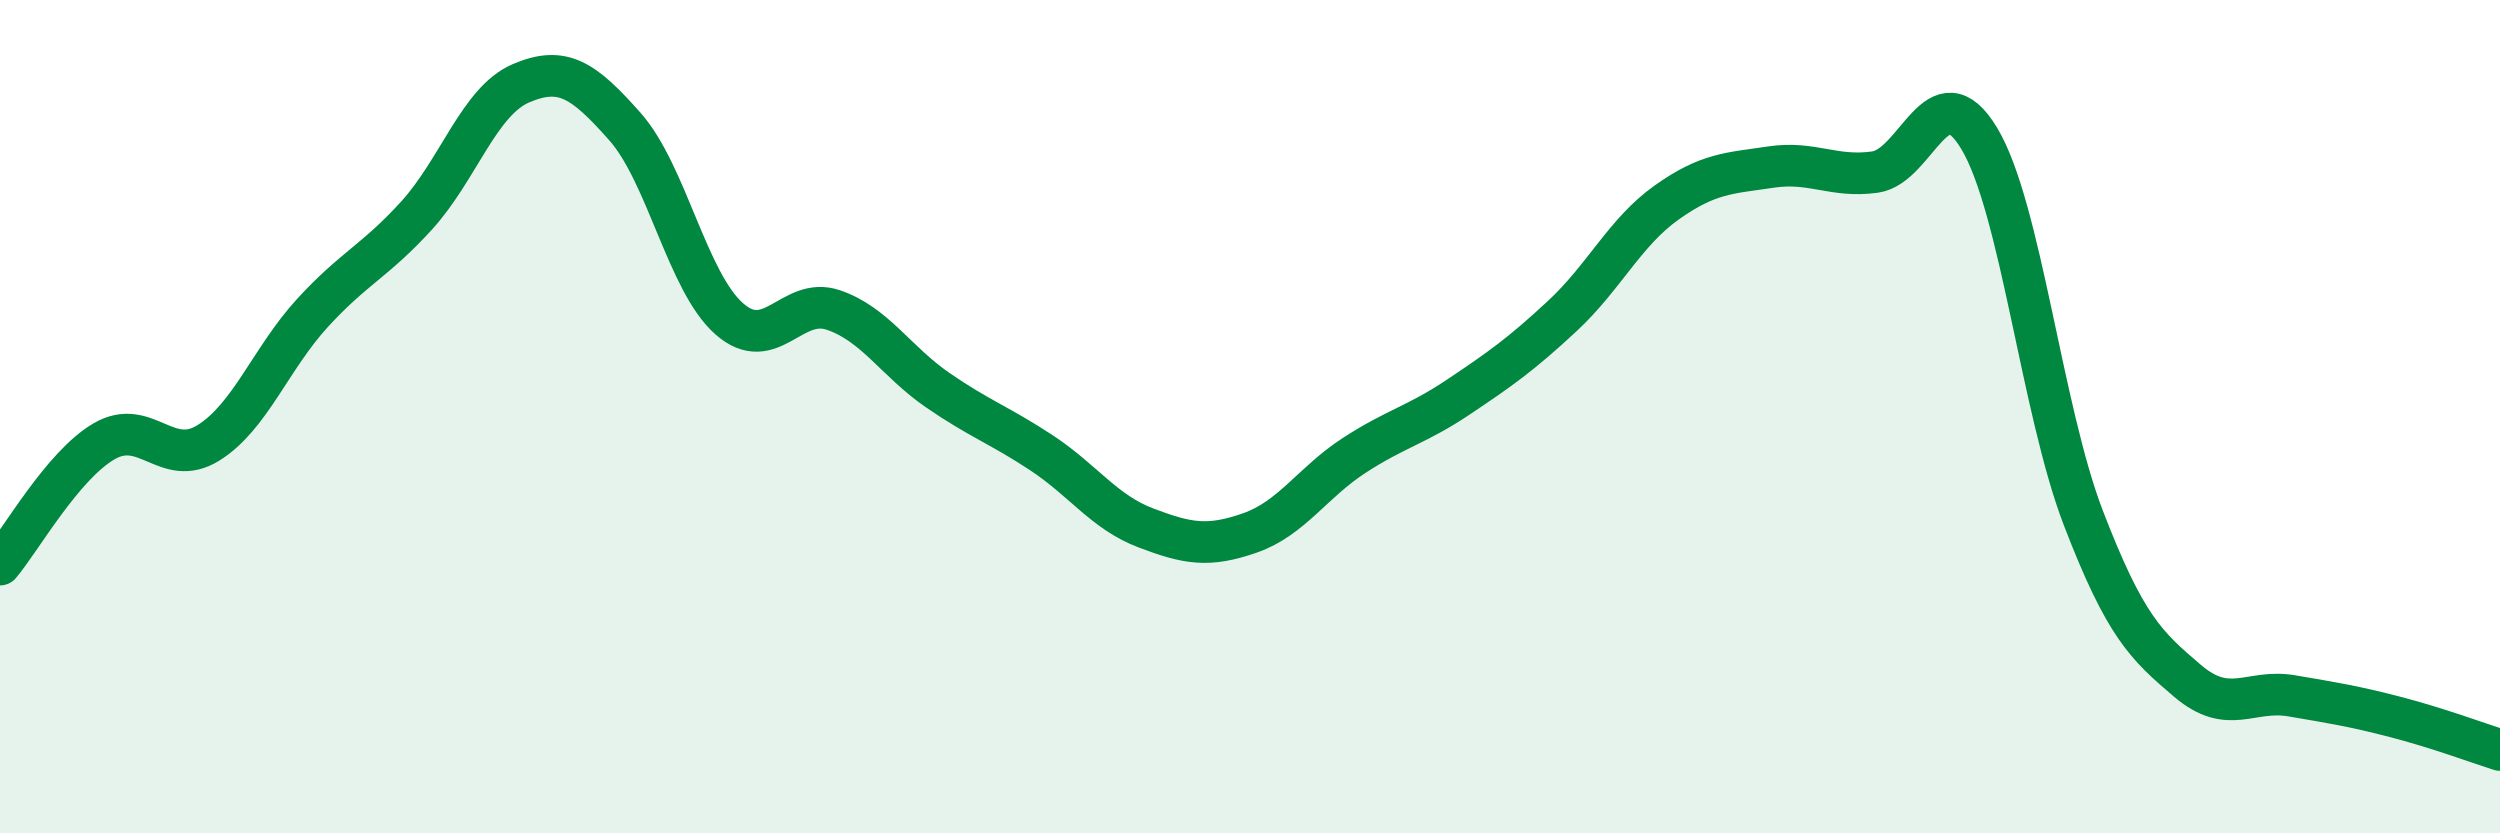
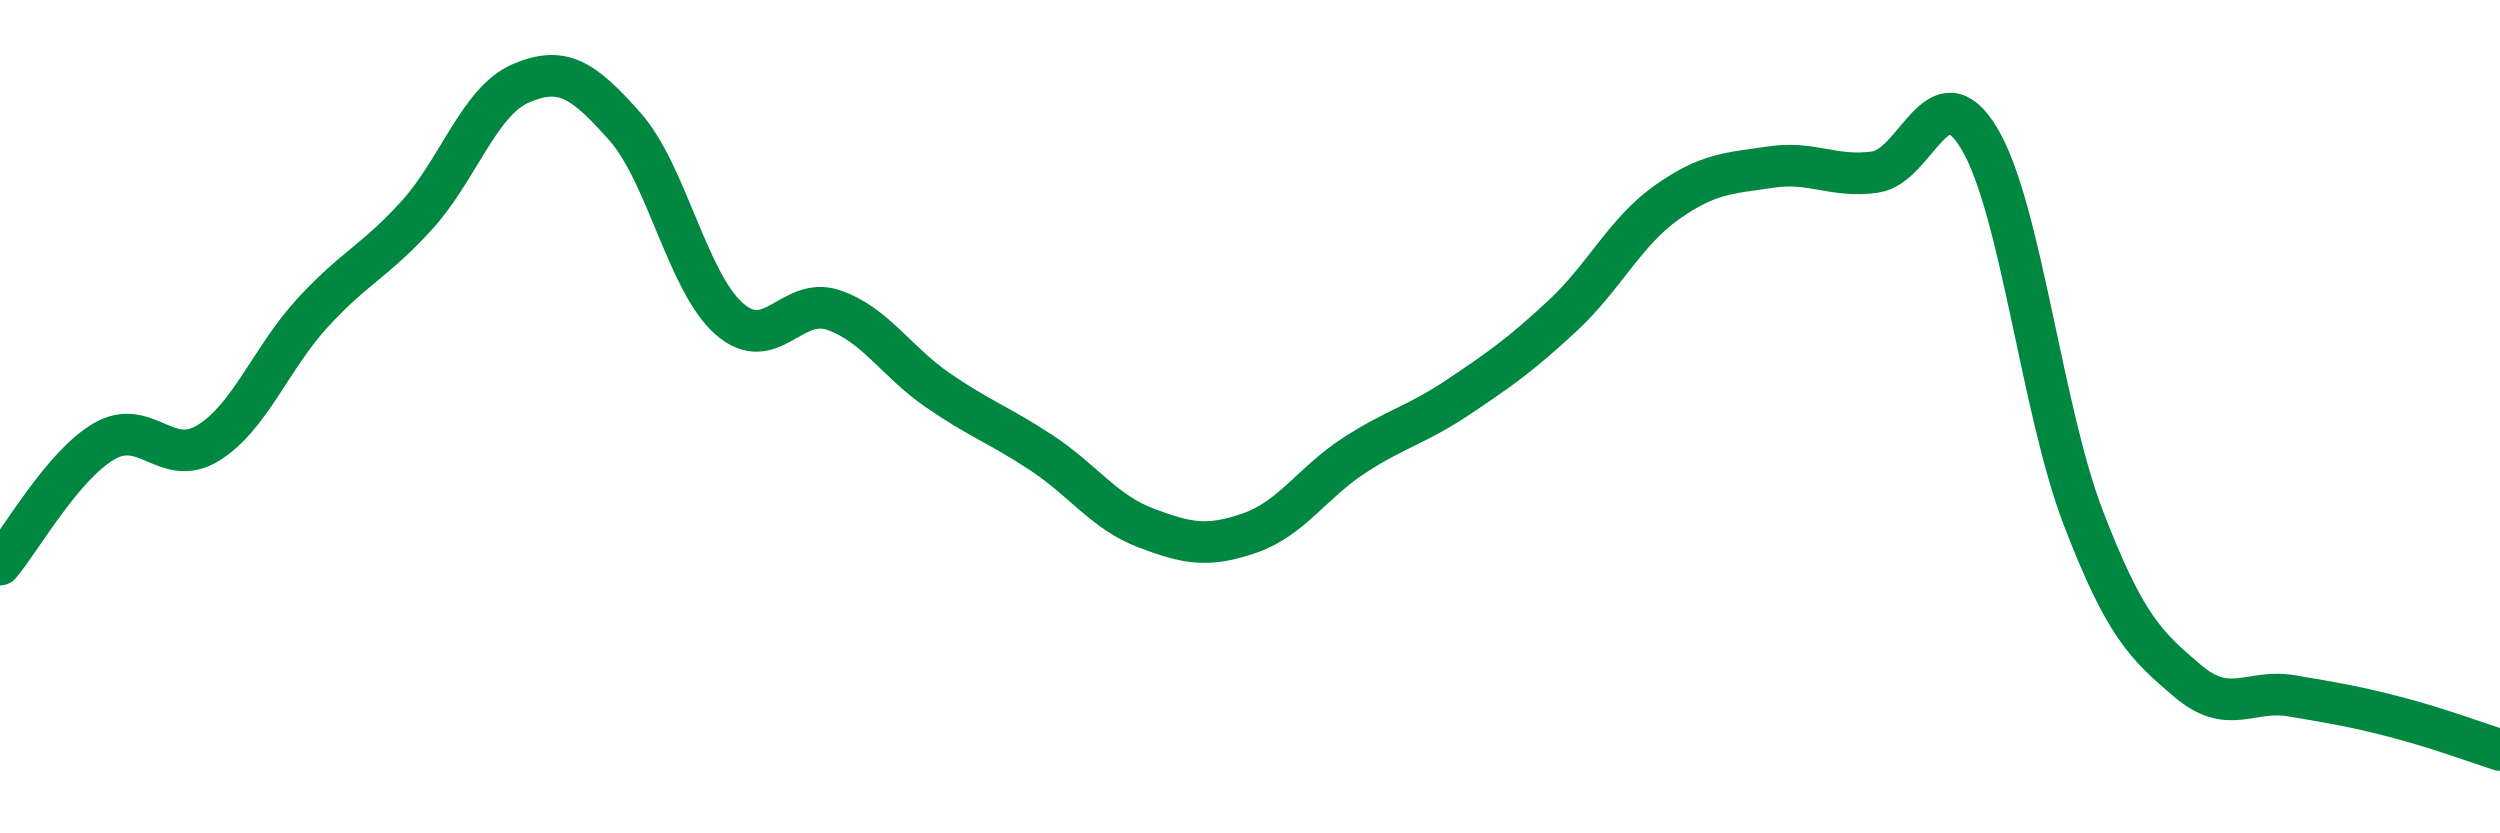
<svg xmlns="http://www.w3.org/2000/svg" width="60" height="20" viewBox="0 0 60 20">
-   <path d="M 0,13.55 C 0.5,12.96 1.5,11.17 2.5,10.59 C 3.5,10.01 4,11.25 5,10.63 C 6,10.01 6.5,8.6 7.5,7.51 C 8.5,6.42 9,6.27 10,5.17 C 11,4.07 11.5,2.43 12.5,2 C 13.5,1.57 14,1.91 15,3.04 C 16,4.17 16.5,6.77 17.5,7.65 C 18.5,8.53 19,7.1 20,7.44 C 21,7.78 21.5,8.67 22.5,9.36 C 23.5,10.05 24,10.21 25,10.87 C 26,11.53 26.5,12.29 27.5,12.67 C 28.5,13.05 29,13.14 30,12.79 C 31,12.44 31.5,11.58 32.5,10.93 C 33.5,10.28 34,10.2 35,9.53 C 36,8.86 36.5,8.51 37.5,7.58 C 38.5,6.65 39,5.57 40,4.86 C 41,4.15 41.5,4.16 42.5,4.01 C 43.5,3.86 44,4.27 45,4.13 C 46,3.99 46.5,1.66 47.5,3.32 C 48.5,4.98 49,9.83 50,12.43 C 51,15.03 51.5,15.49 52.5,16.34 C 53.5,17.19 54,16.53 55,16.7 C 56,16.87 56.5,16.95 57.5,17.21 C 58.5,17.47 59.5,17.84 60,18L60 20L0 20Z" fill="#008740" opacity="0.1" stroke-linecap="round" stroke-linejoin="round" />
  <path d="M 0,13.55 C 0.5,12.96 1.5,11.17 2.5,10.59 C 3.5,10.01 4,11.25 5,10.63 C 6,10.01 6.5,8.6 7.5,7.51 C 8.5,6.42 9,6.27 10,5.17 C 11,4.07 11.5,2.43 12.5,2 C 13.5,1.57 14,1.91 15,3.04 C 16,4.17 16.5,6.77 17.5,7.65 C 18.5,8.53 19,7.1 20,7.44 C 21,7.78 21.5,8.67 22.5,9.36 C 23.5,10.05 24,10.21 25,10.87 C 26,11.53 26.5,12.29 27.5,12.67 C 28.5,13.05 29,13.14 30,12.79 C 31,12.44 31.5,11.58 32.5,10.93 C 33.5,10.28 34,10.2 35,9.53 C 36,8.86 36.5,8.51 37.5,7.58 C 38.5,6.65 39,5.57 40,4.86 C 41,4.15 41.5,4.16 42.5,4.01 C 43.5,3.86 44,4.27 45,4.13 C 46,3.99 46.5,1.66 47.5,3.32 C 48.5,4.98 49,9.83 50,12.43 C 51,15.03 51.5,15.49 52.5,16.34 C 53.5,17.19 54,16.53 55,16.7 C 56,16.87 56.5,16.95 57.5,17.21 C 58.5,17.47 59.5,17.84 60,18" stroke="#008740" stroke-width="1" fill="none" stroke-linecap="round" stroke-linejoin="round" />
</svg>